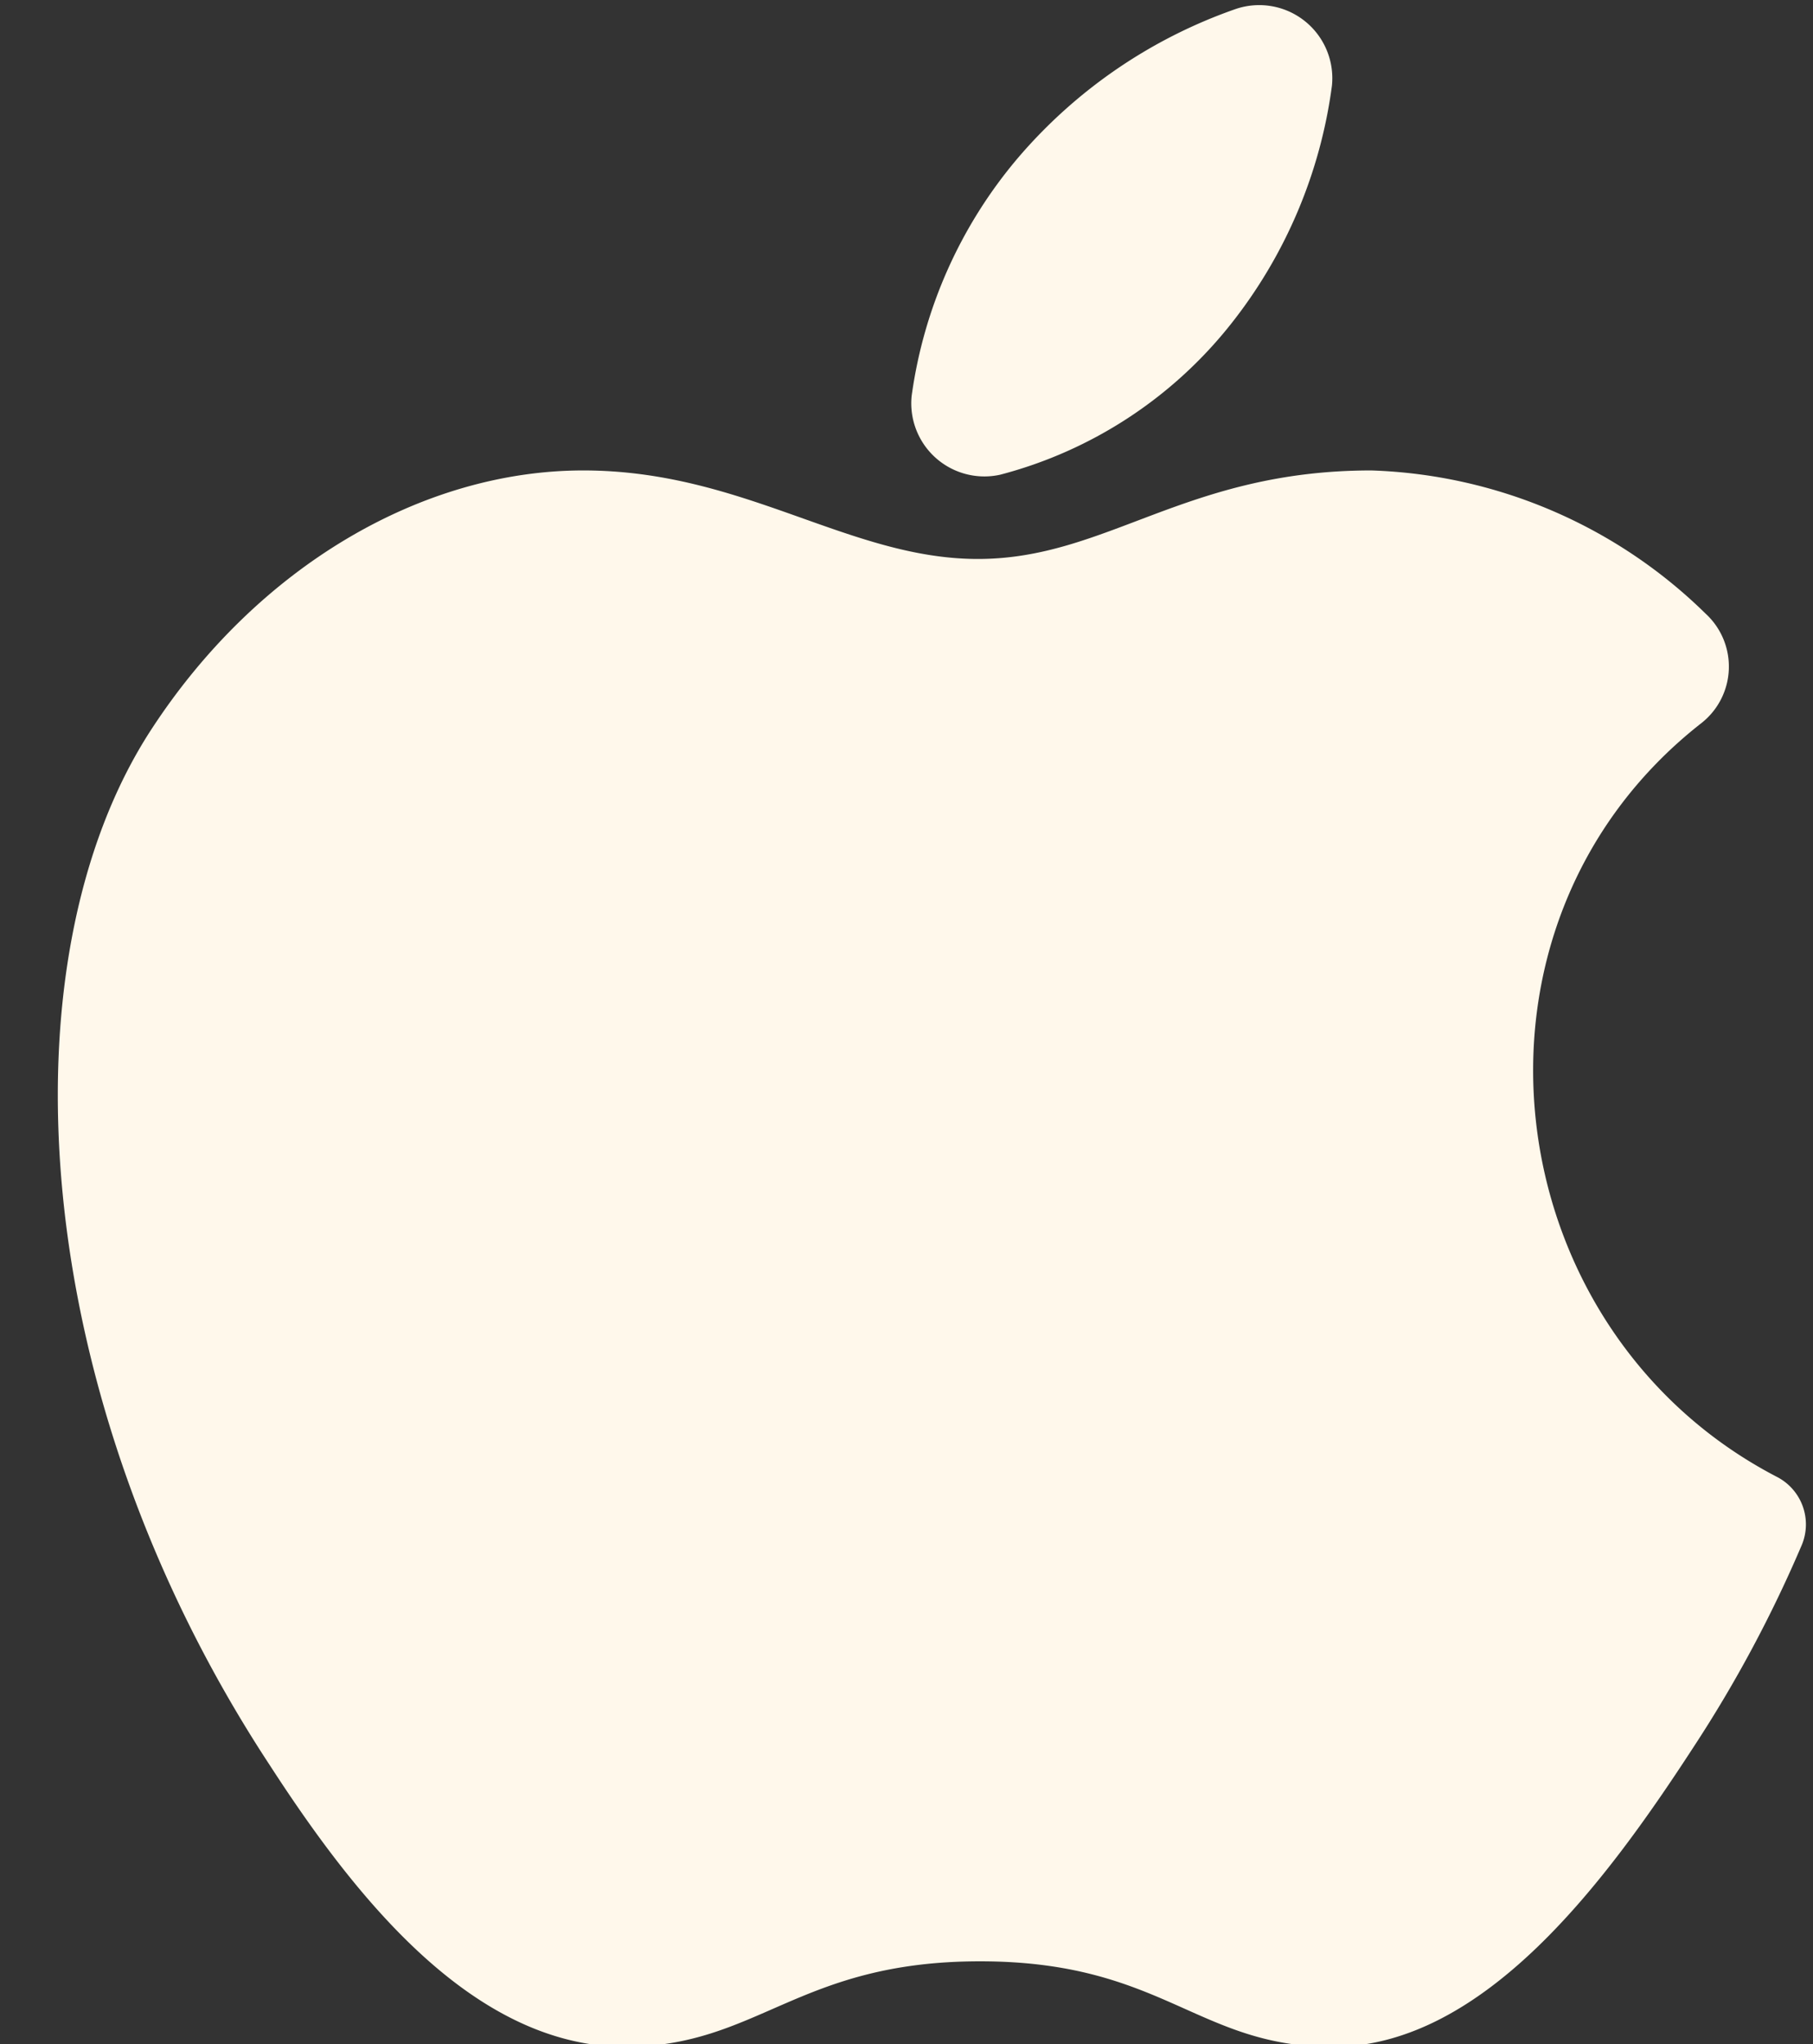
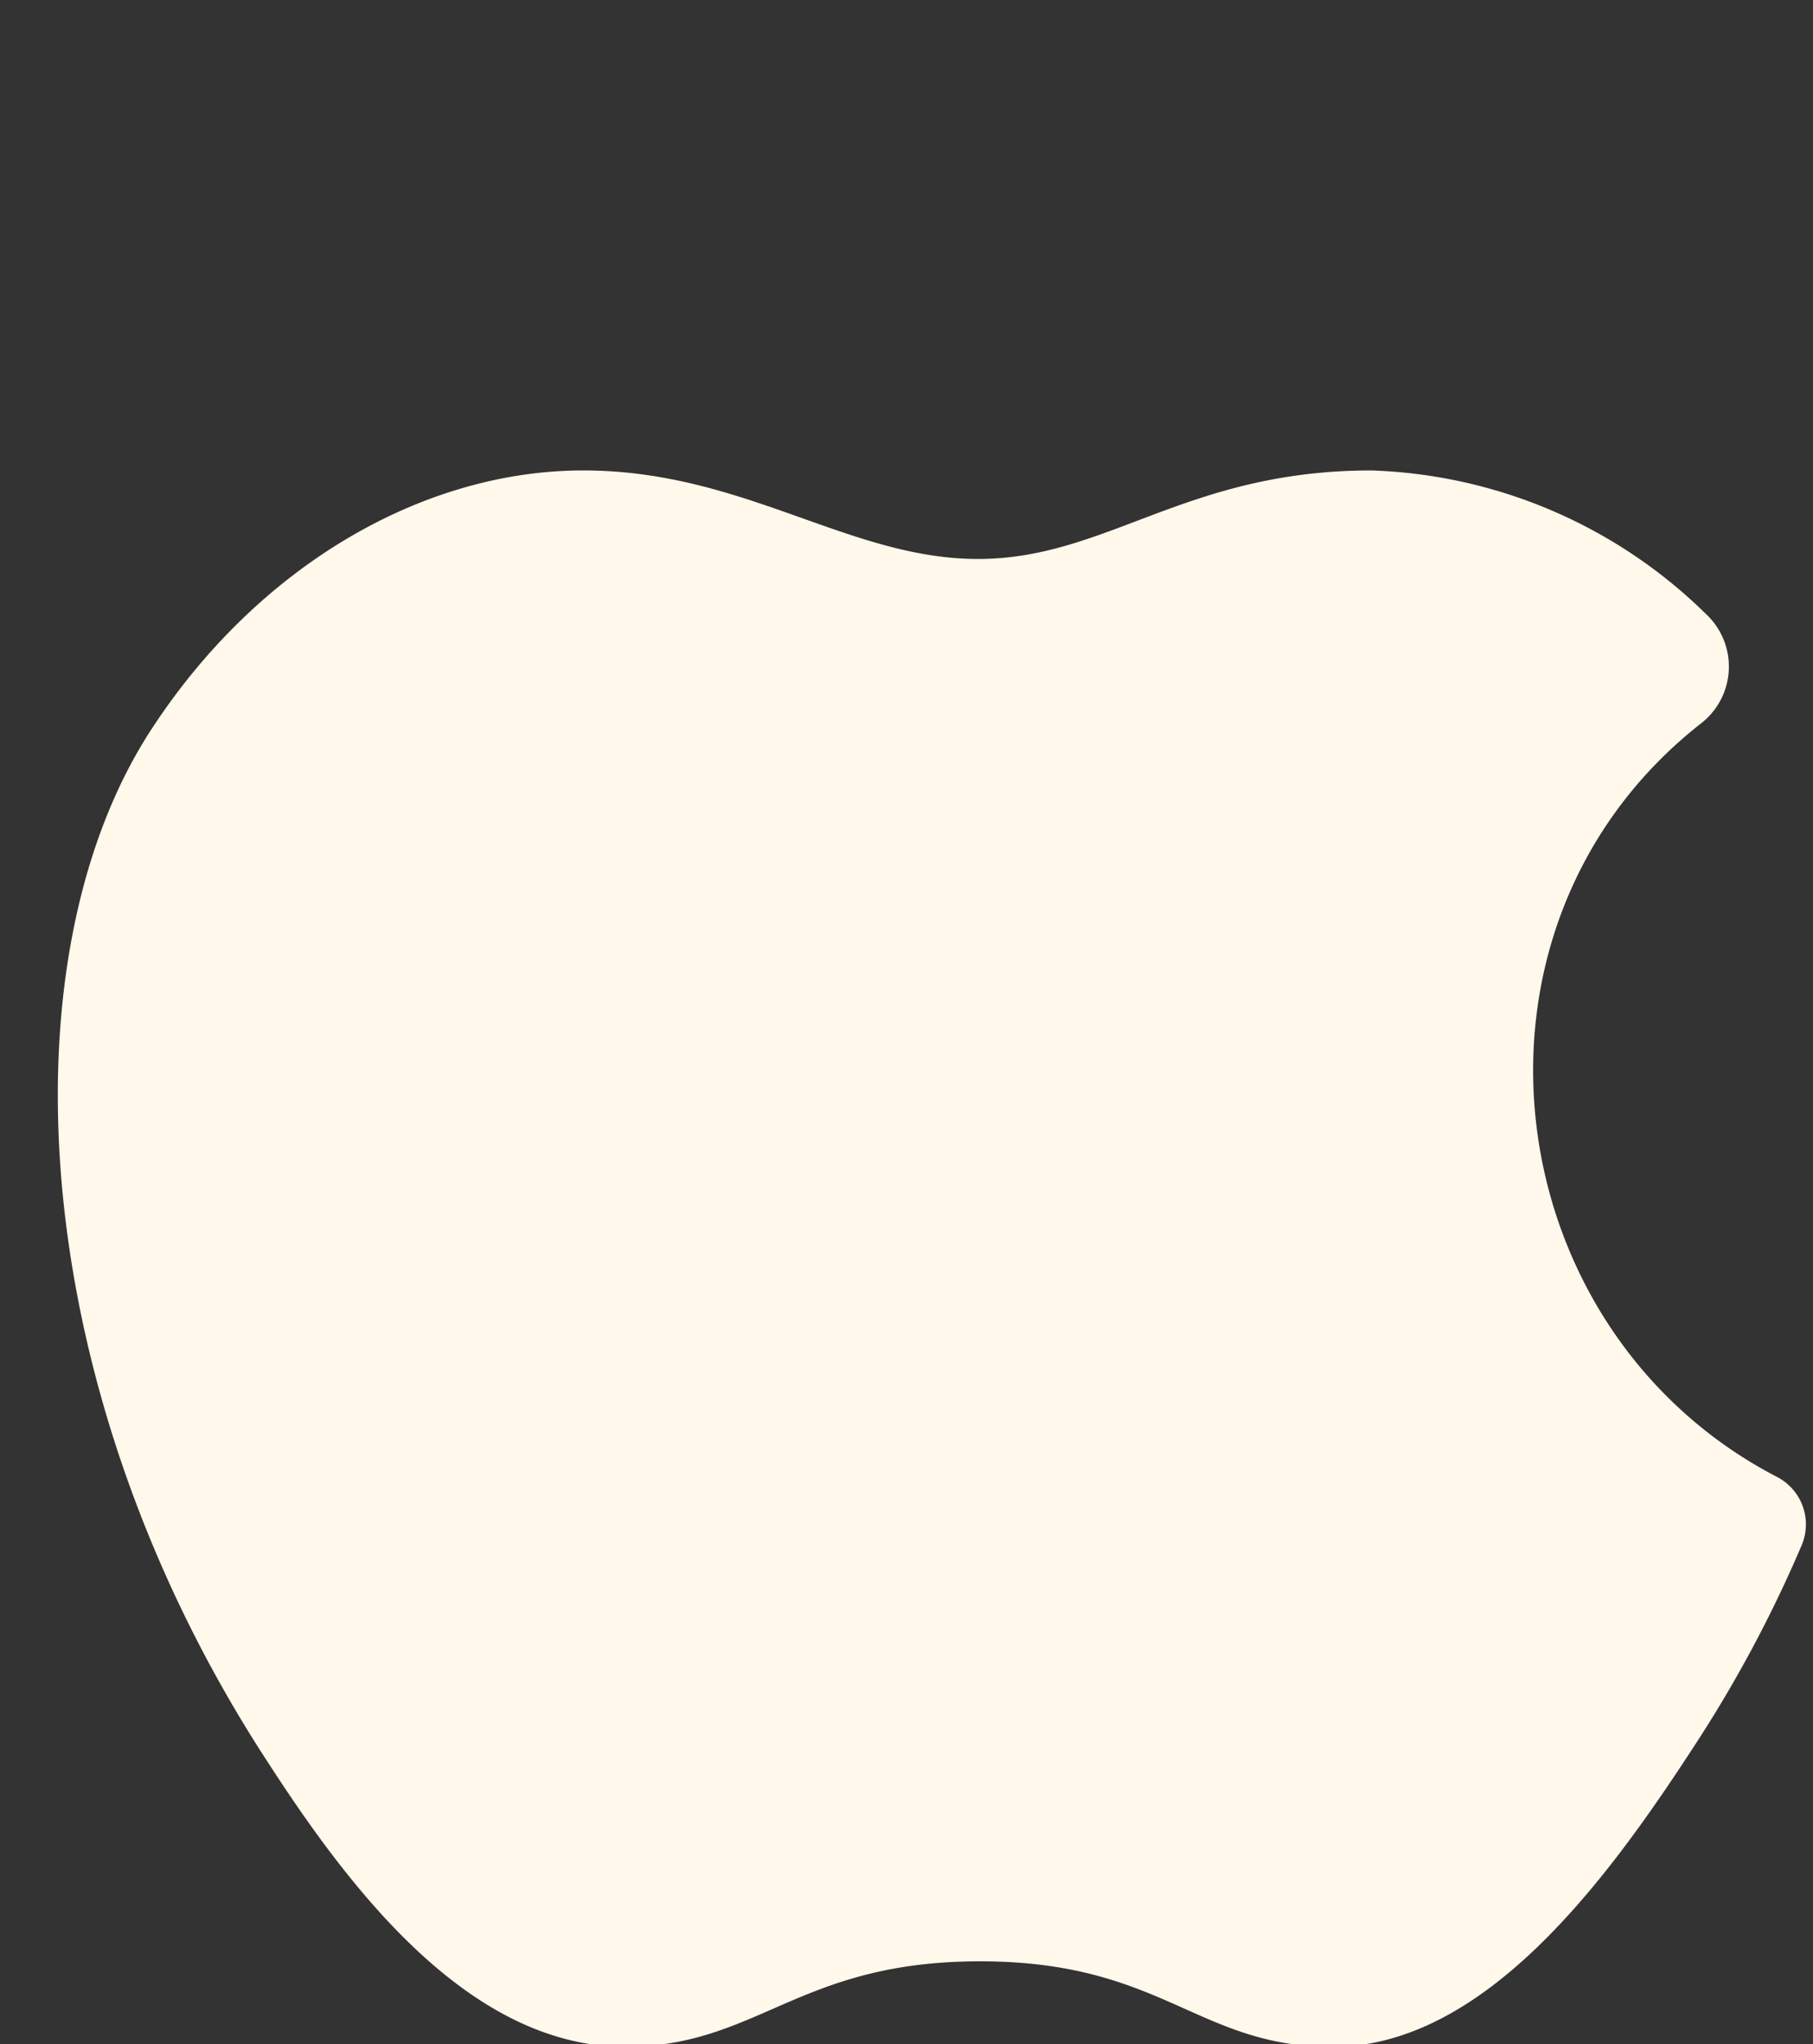
<svg xmlns="http://www.w3.org/2000/svg" fill="#000000" height="47.8" preserveAspectRatio="xMidYMid meet" version="1" viewBox="10.2 8.0 42.4 47.8" width="42.4" zoomAndPan="magnify">
  <rect x="10.2" y="8.0" width="42.4" height="47.8" fill="#333333" stroke="none" />
  <g fill="#fff8eb" fill-rule="evenodd" id="change1_1">
    <path d="m51.77 42.54c-6.65-3.44-7.83-12.91-1.77-17.64a1.68 1.68 0 0 0 .09-2.55 11.7 11.7 0 0 0 -7.82-3.35c-4.35 0-6.18 2.07-9.2 2.07s-5.47-2.07-9.23-2.07-7.62 2.24-10.11 6.07c-3.51 5.4-2.91 15.54 2.77 24.19 2 3.09 4.74 6.57 8.29 6.6 3.15 0 4.05-2 8.33-2s5.08 2 8.24 2c3.55 0 6.41-3.88 8.44-7a30.19 30.19 0 0 0 2.54-4.74 1.25 1.25 0 0 0 -.57-1.58z" fill="inherit" />
-     <path d="m33.59 19.1a10.16 10.16 0 0 0 5.41-3.54 11.37 11.37 0 0 0 2.35-5.56 1.71 1.71 0 0 0 -2.25-1.79 11.8 11.8 0 0 0 -5.1 3.49 10.89 10.89 0 0 0 -2.48 5.56 1.71 1.71 0 0 0 2.07 1.84z" fill="inherit" />
  </g>
</svg>